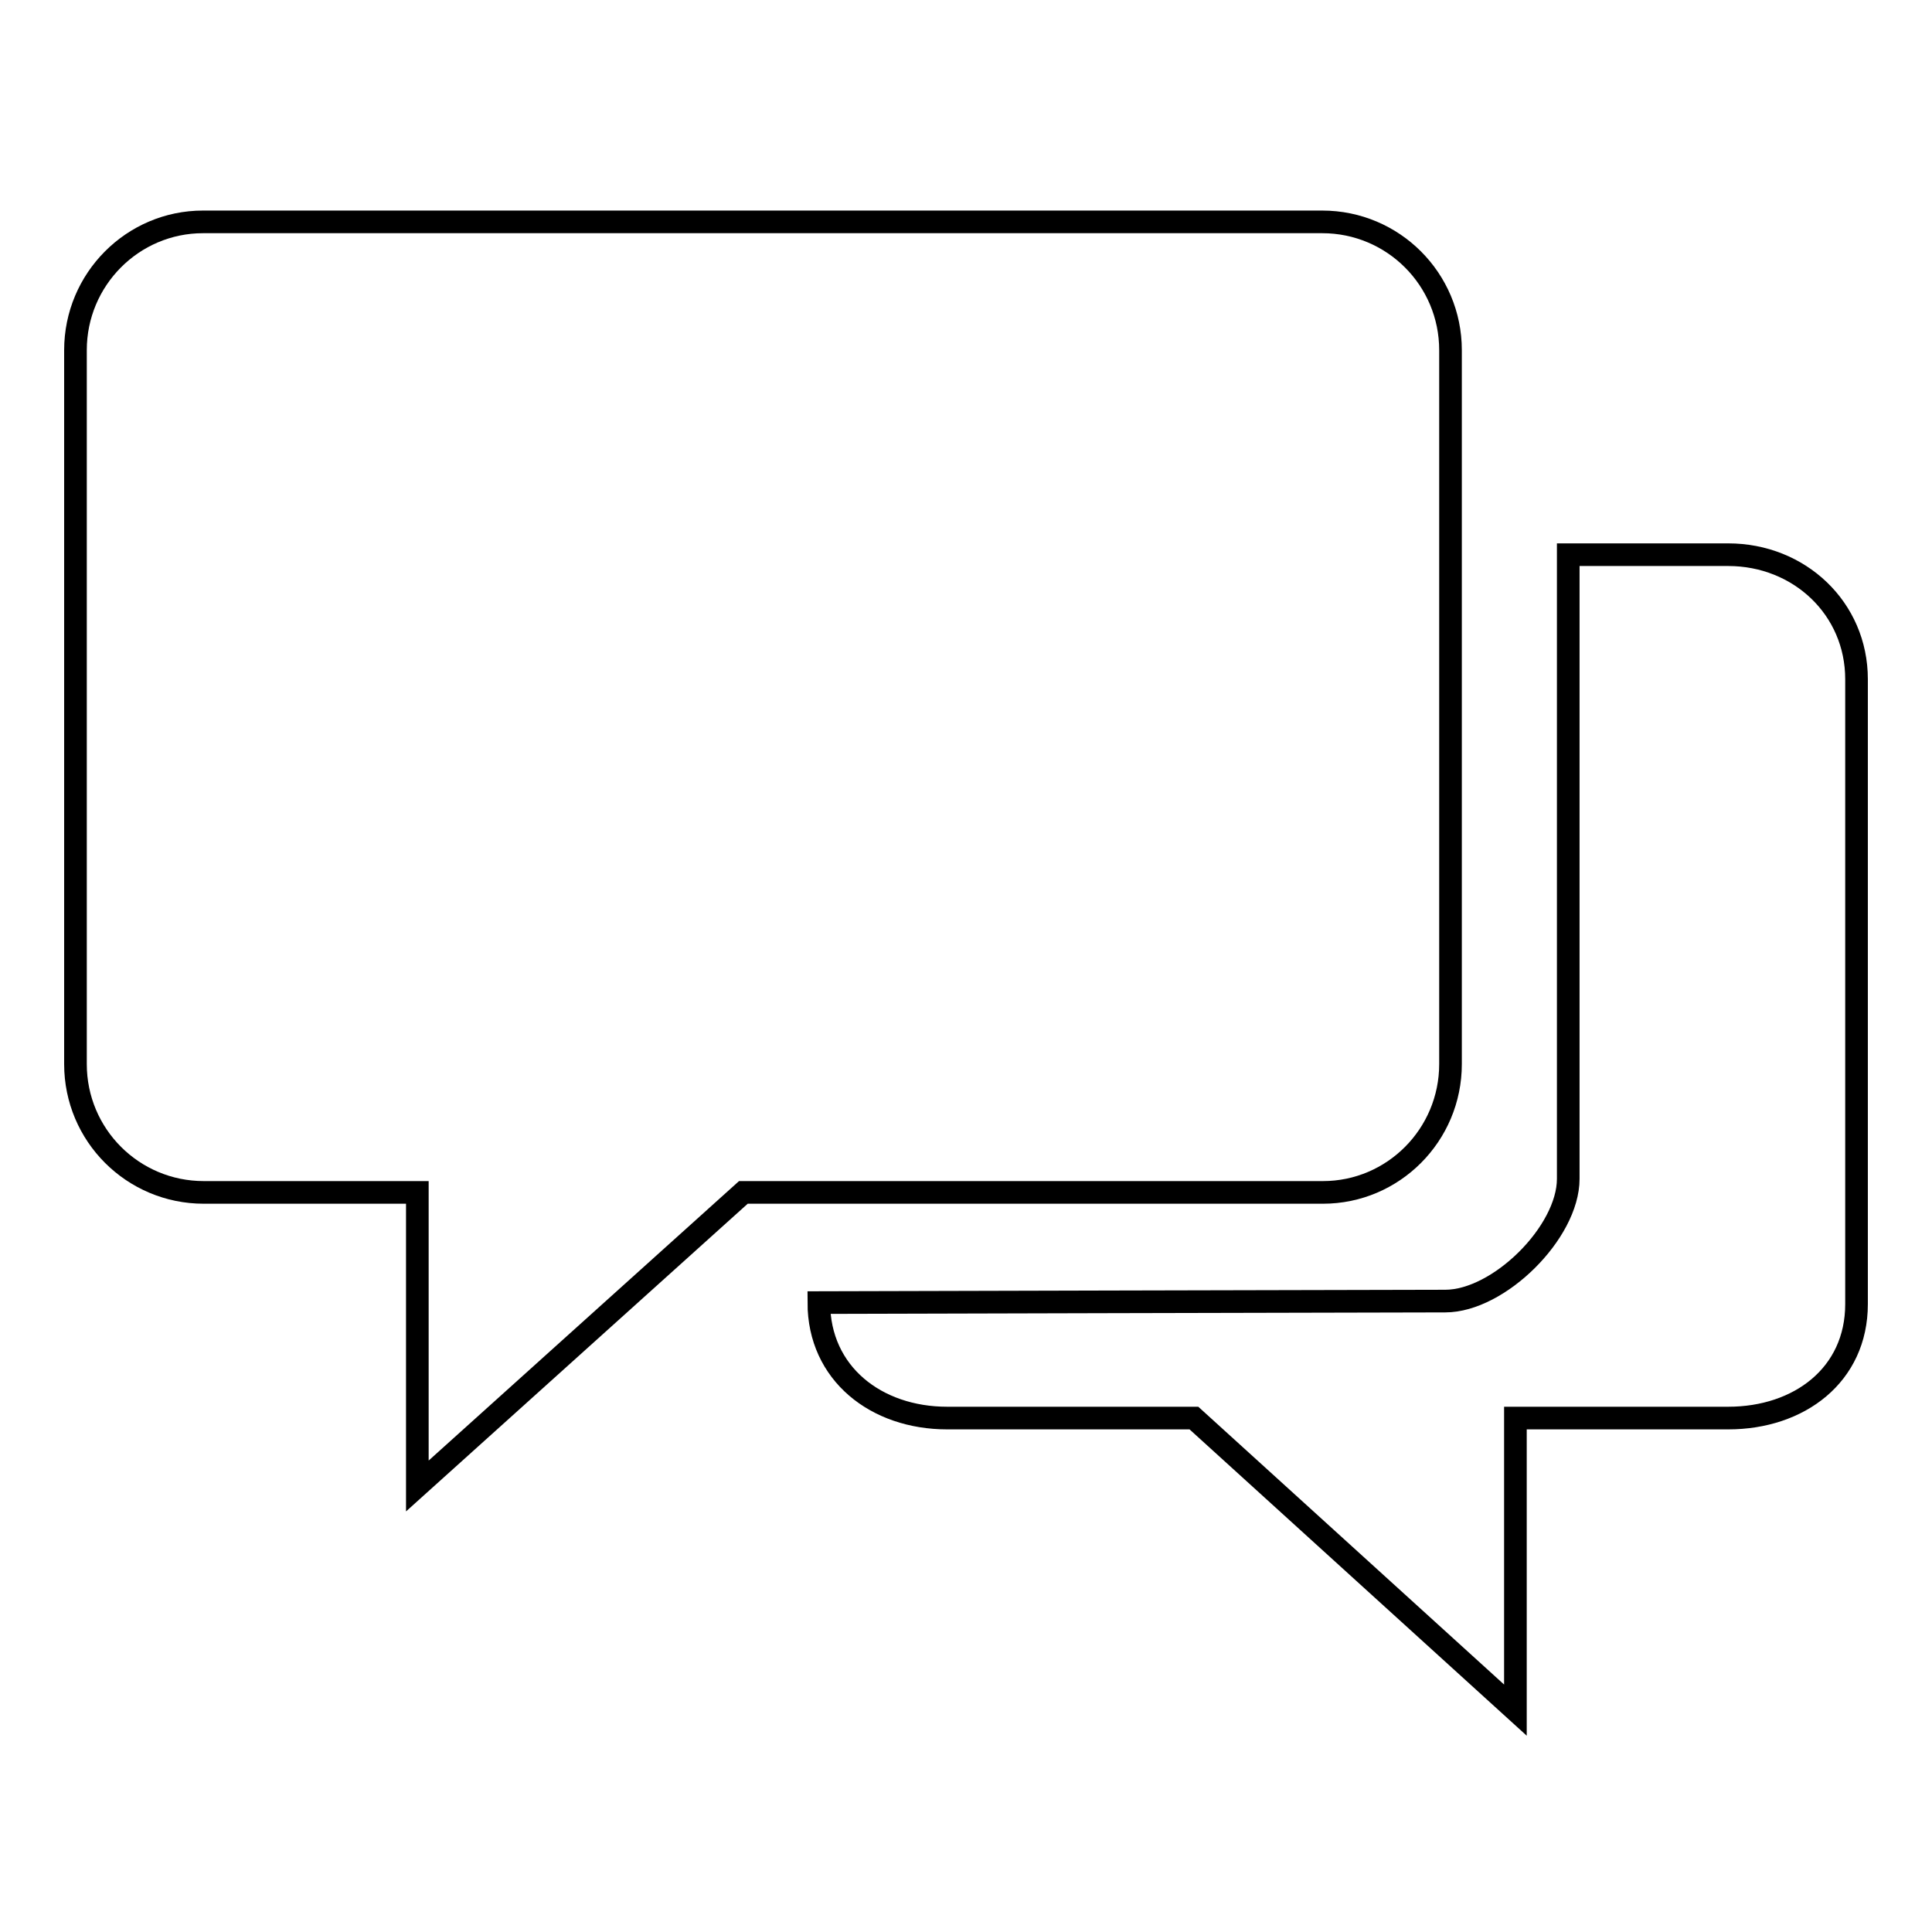
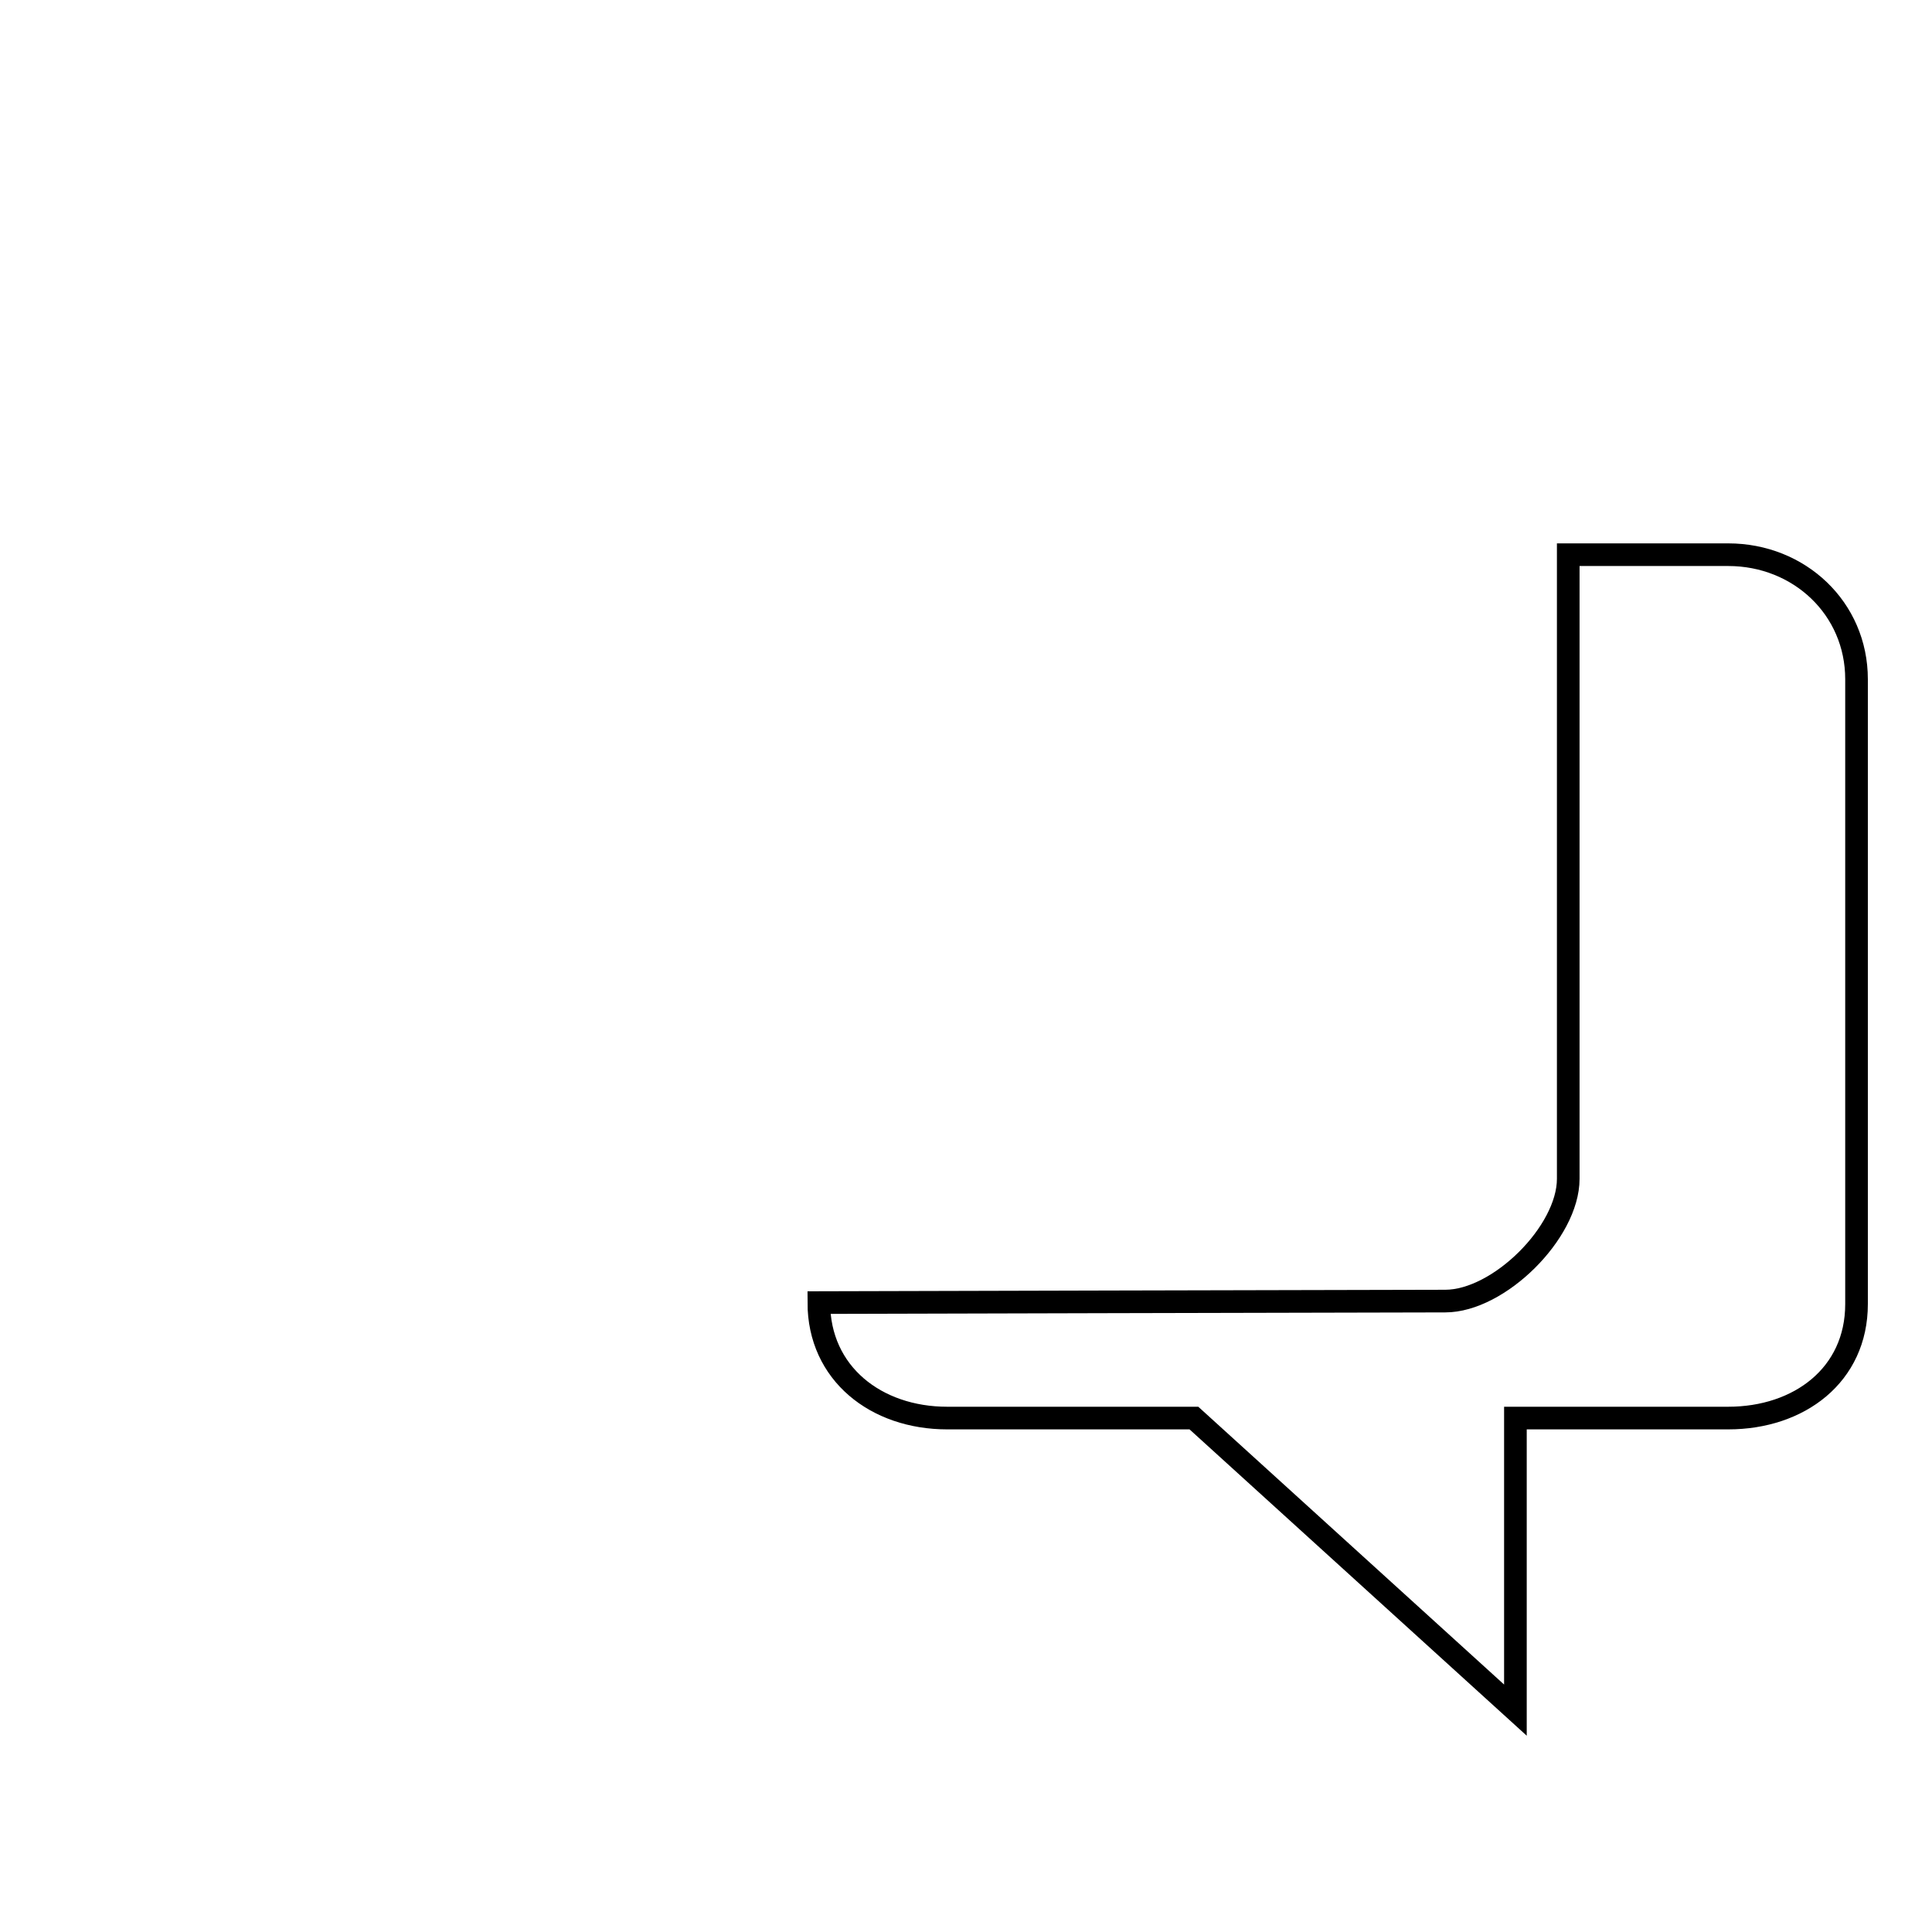
<svg xmlns="http://www.w3.org/2000/svg" version="1.1" x="0px" y="0px" viewBox="0 0 256 256" enable-background="new 0 0 256 256" xml:space="preserve">
  <g>
    <g>
-       <path stroke-width="3" fill-opacity="0" stroke="#000000" d="M192.2,141V46.4c0-9.4-7.6-17-17-17H26.9c-9.3,0-16.9,7.6-16.9,17V141c0,9.4,7.6,17,17,17h28.3v38.9L98.5,158h76.8C184.6,158,192.2,150.4,192.2,141z" />
      <path stroke-width="3" fill-opacity="0" stroke="#000000" d="M229,73.5h-21.2c0,0,0,75.6,0,82.7c0,7.1-9.2,16.2-16.3,16.2c-7.1,0-83,0.2-83,0.2c0,9.4,7.6,15.3,17,15.3h32.7l42.6,38.7l0-38.7H229c9.4,0,17-5.7,17-15.1V90C246,80.6,238.4,73.5,229,73.5z" />
    </g>
  </g>
</svg>